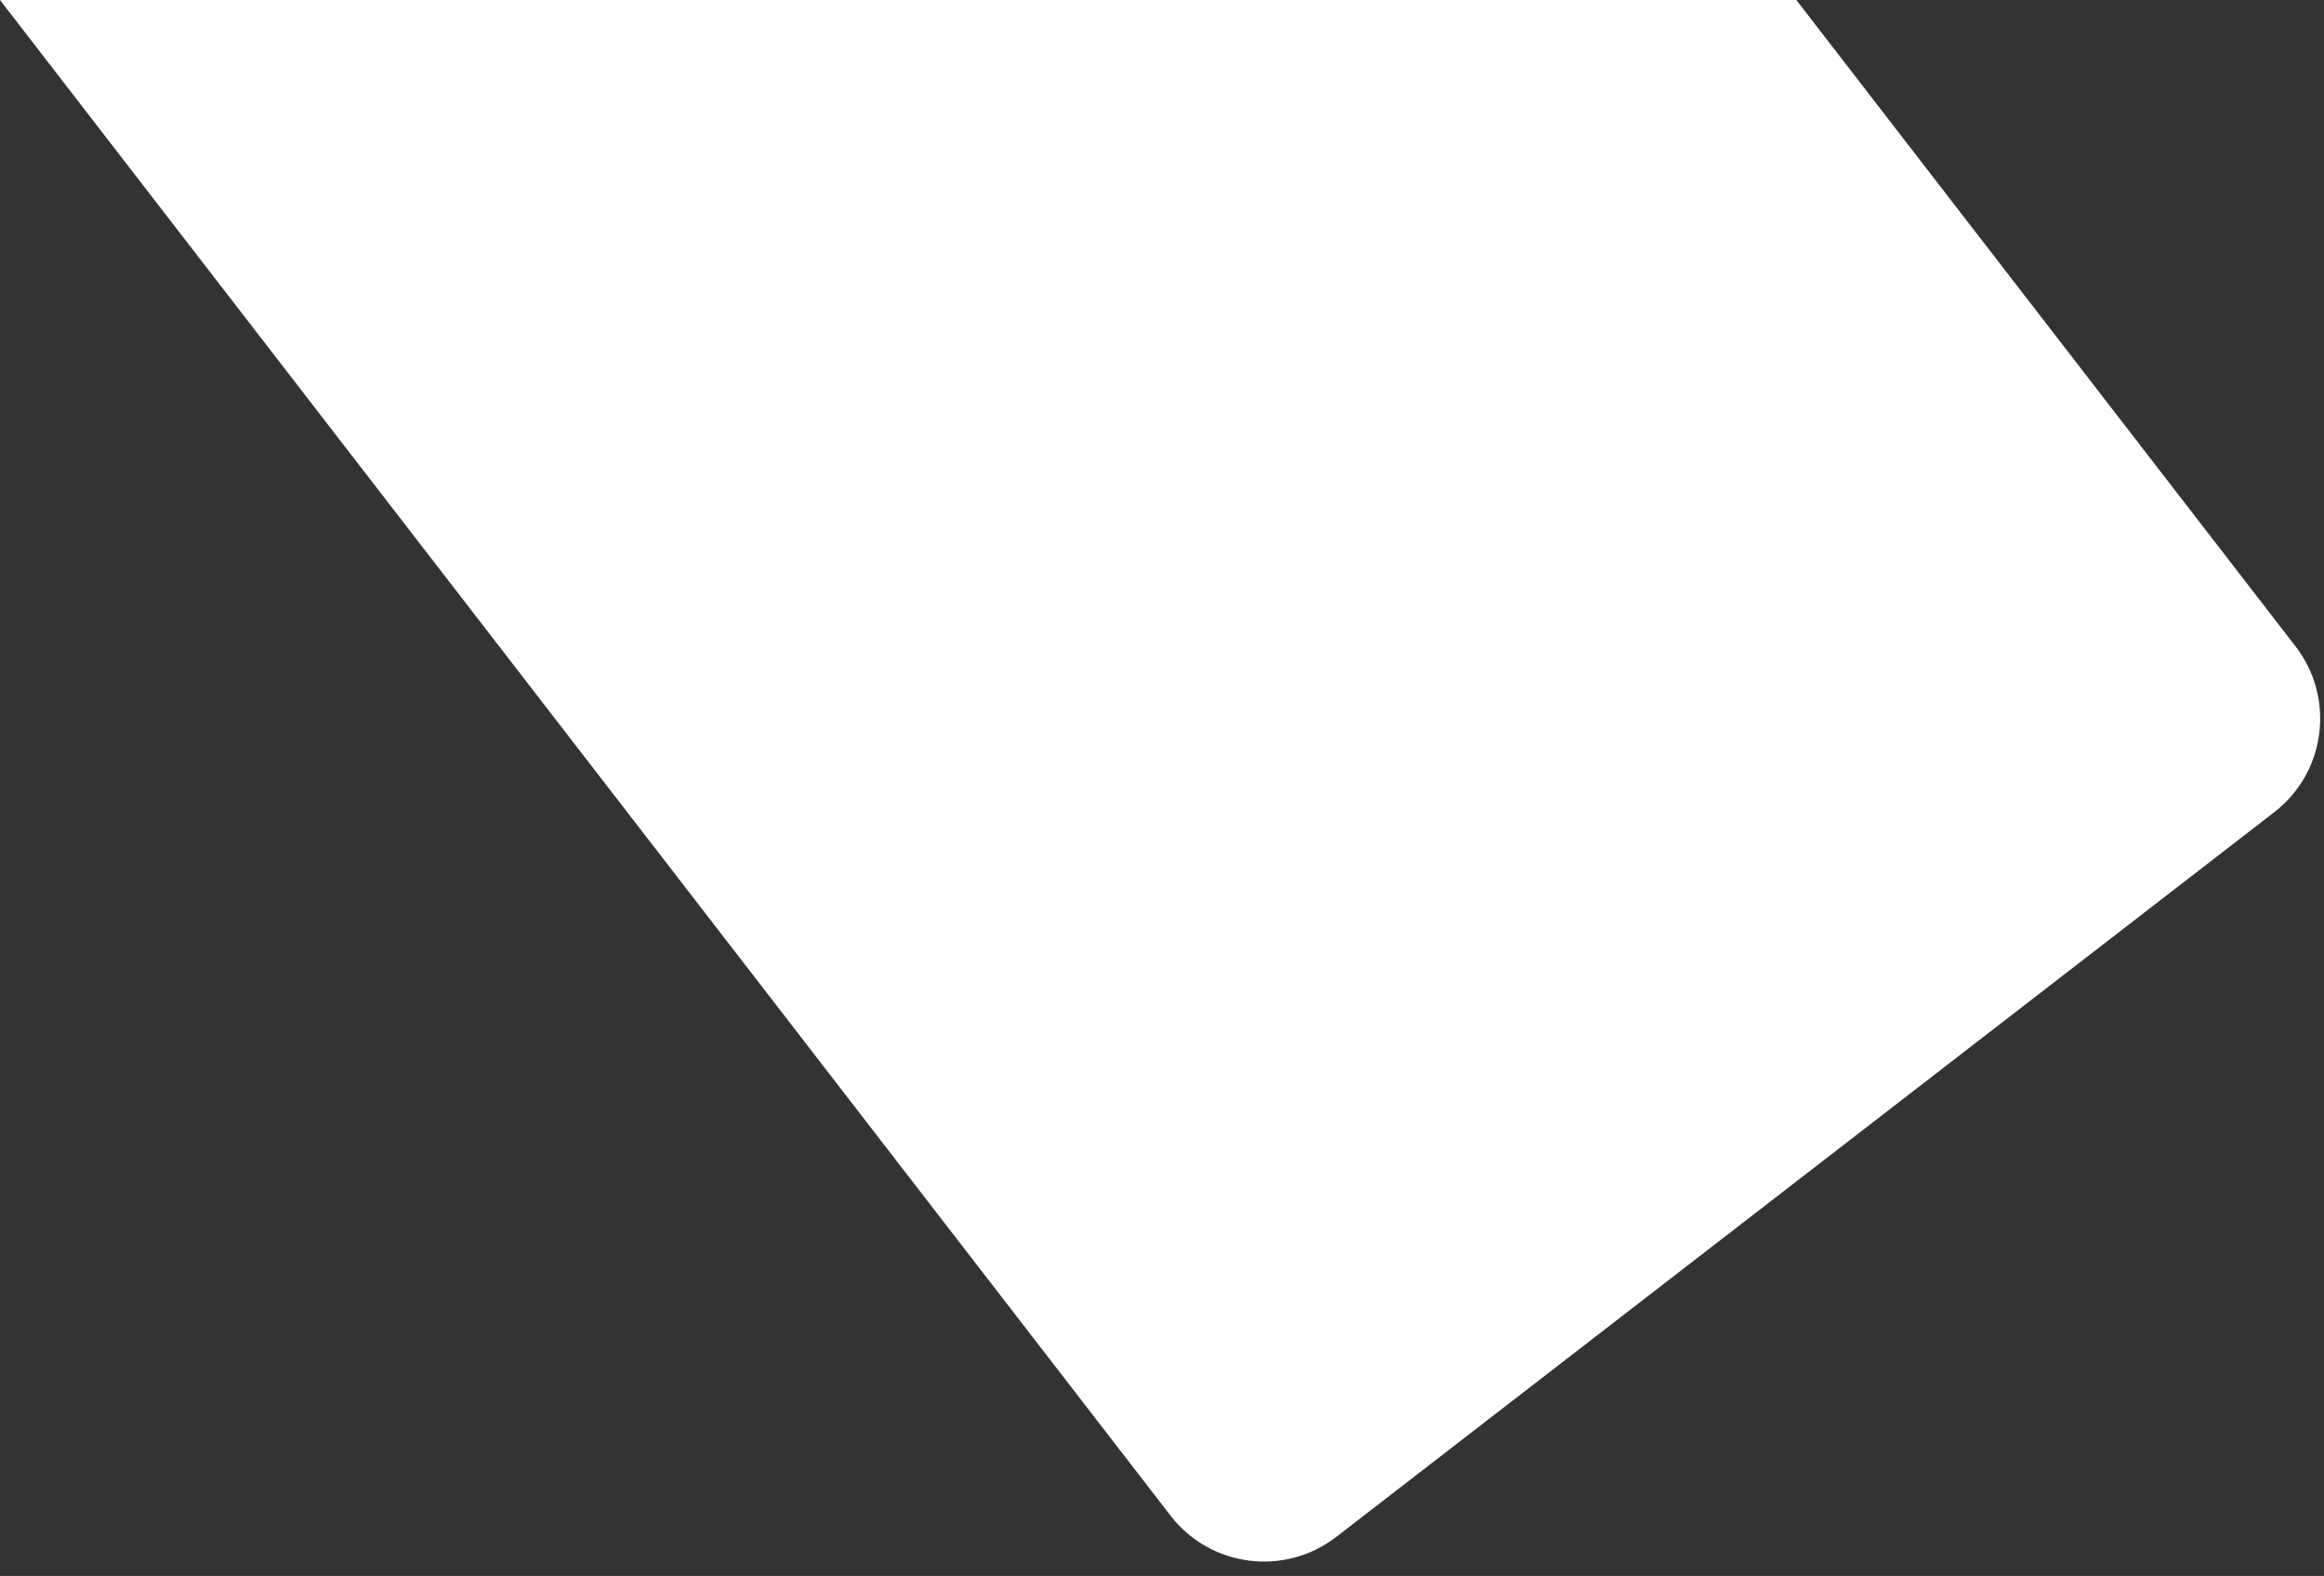
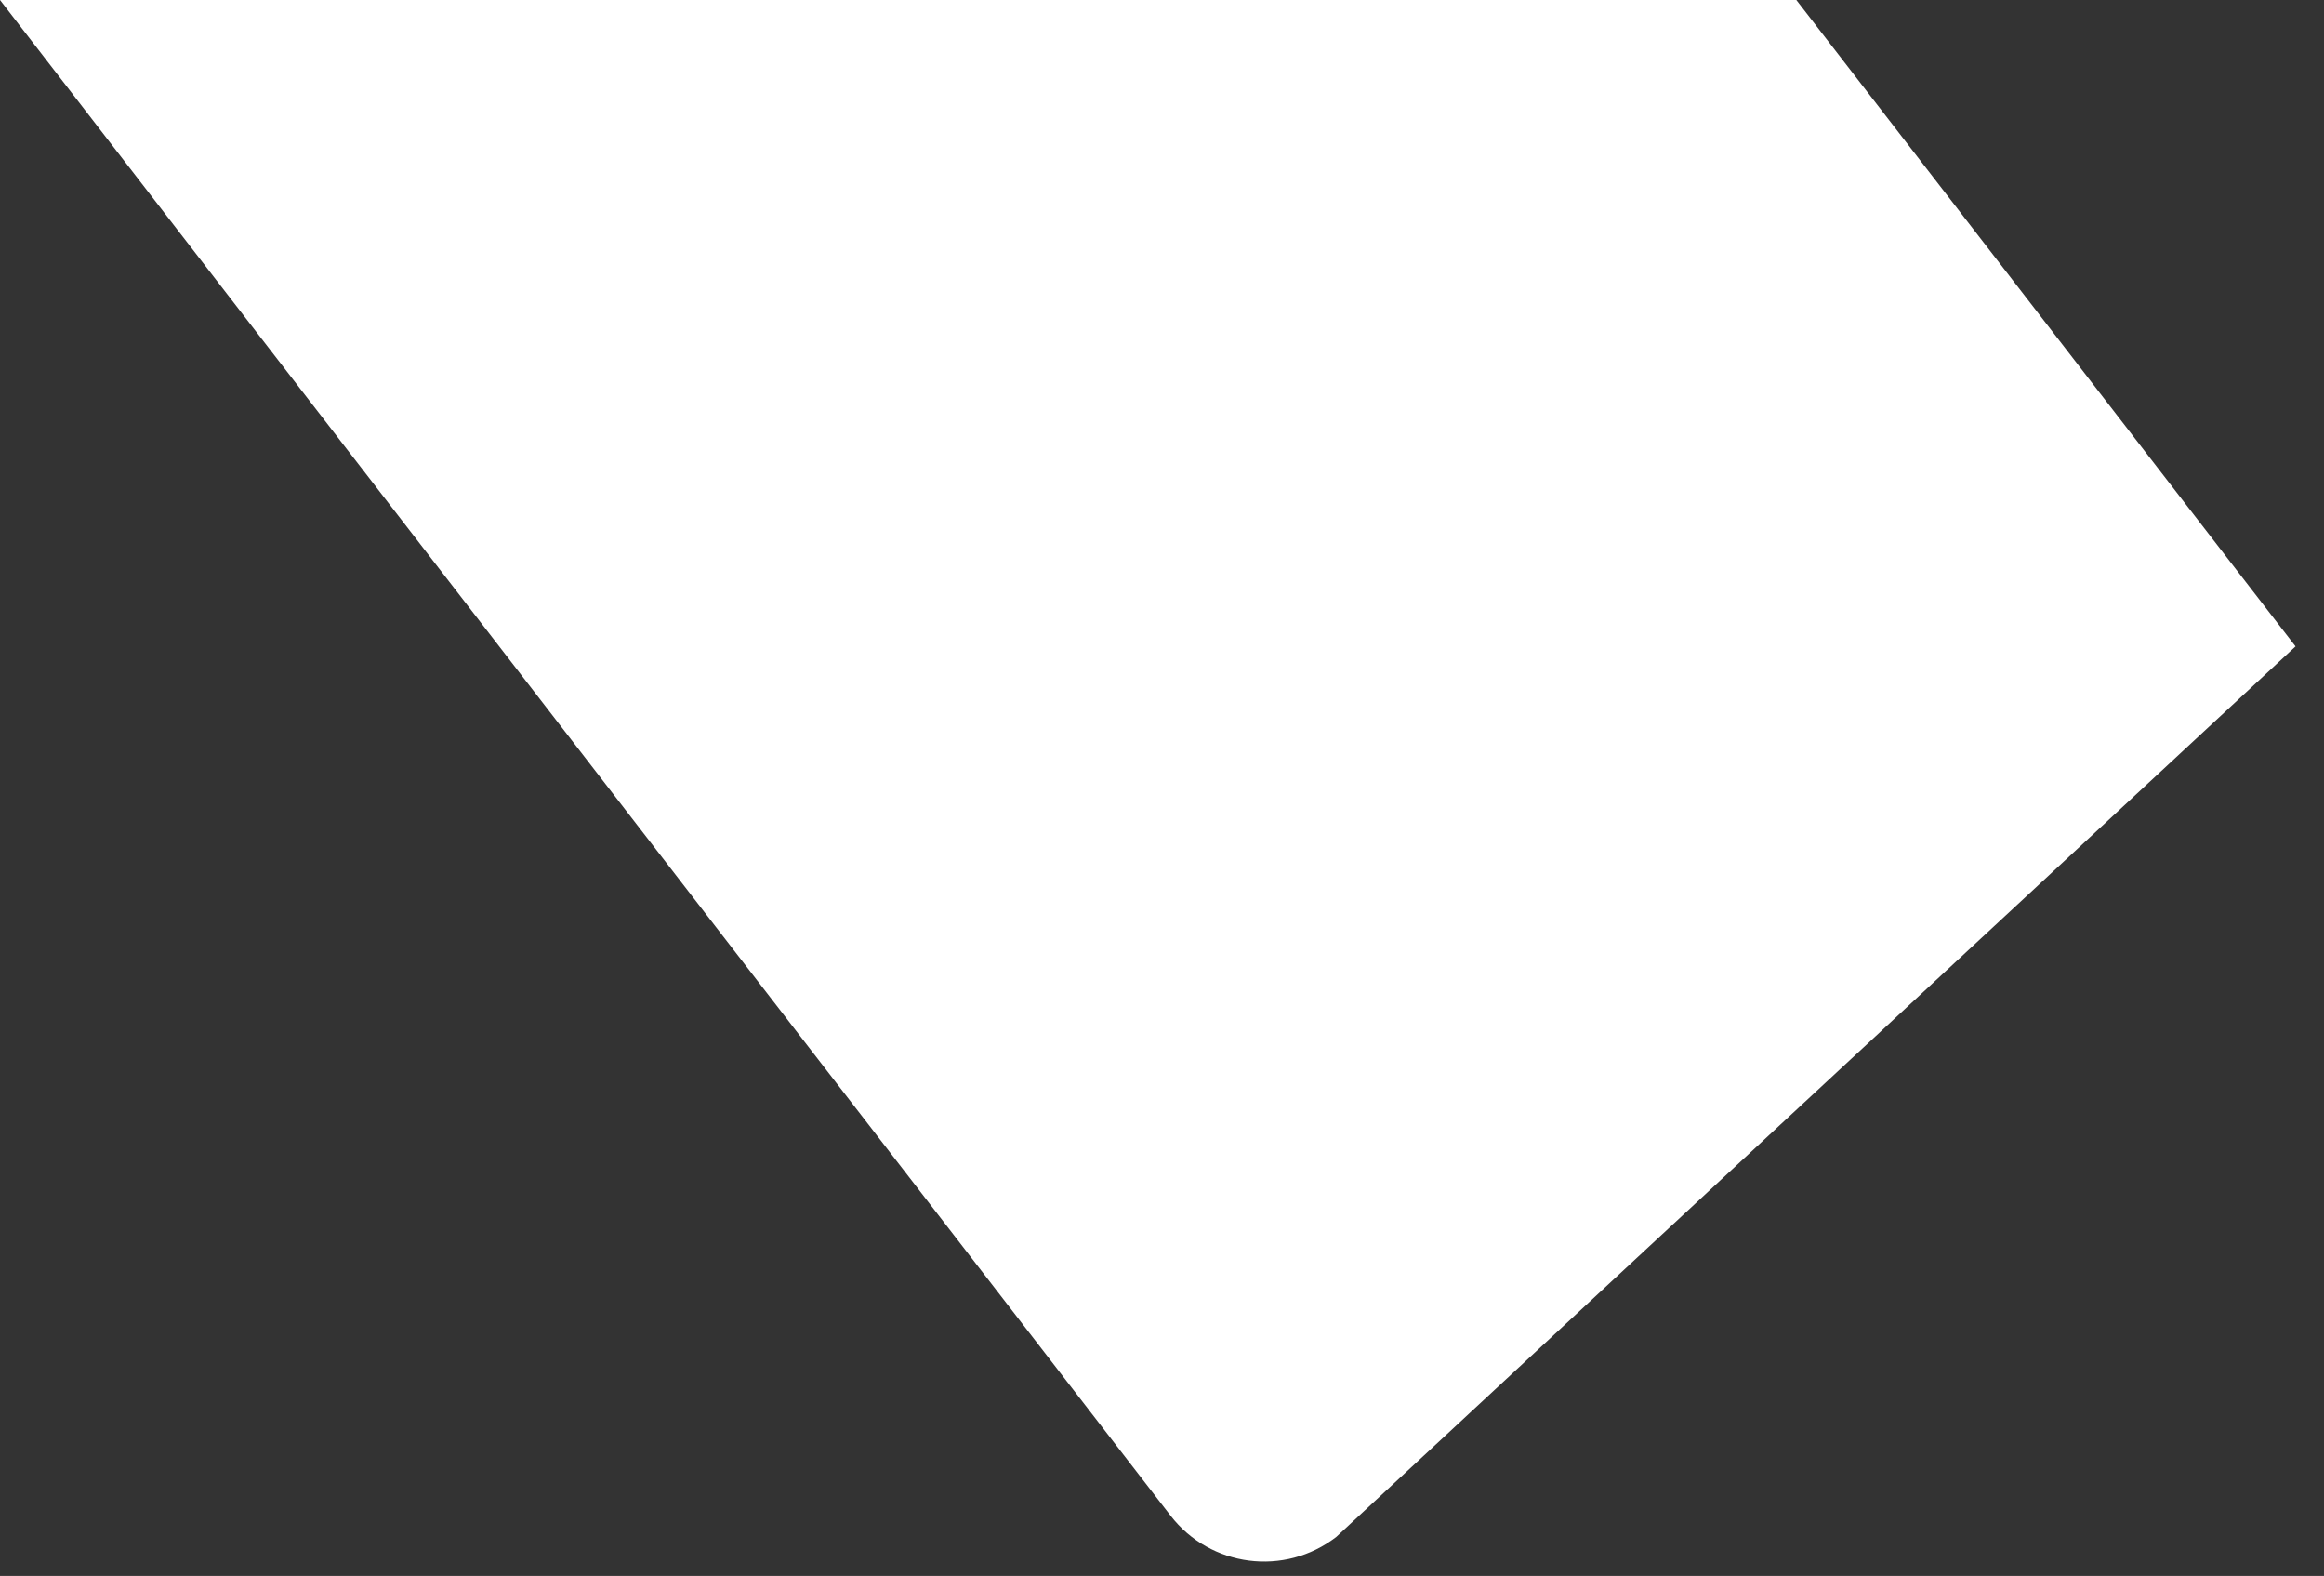
<svg xmlns="http://www.w3.org/2000/svg" width="118" height="80" viewBox="0 0 118 80" fill="none">
  <rect x="0" y="0" width="118" height="80" fill="#333333" stroke="none" />
-   <path fill-rule="evenodd" clip-rule="evenodd" d="M91.208 0L116.555 32.813C118.581 35.435 118.097 39.203 115.475 41.229L67.848 78.019C65.226 80.044 61.458 79.561 59.432 76.938L0 0H91.208Z" fill="white" />
+   <path fill-rule="evenodd" clip-rule="evenodd" d="M91.208 0L116.555 32.813L67.848 78.019C65.226 80.044 61.458 79.561 59.432 76.938L0 0H91.208Z" fill="white" />
</svg>